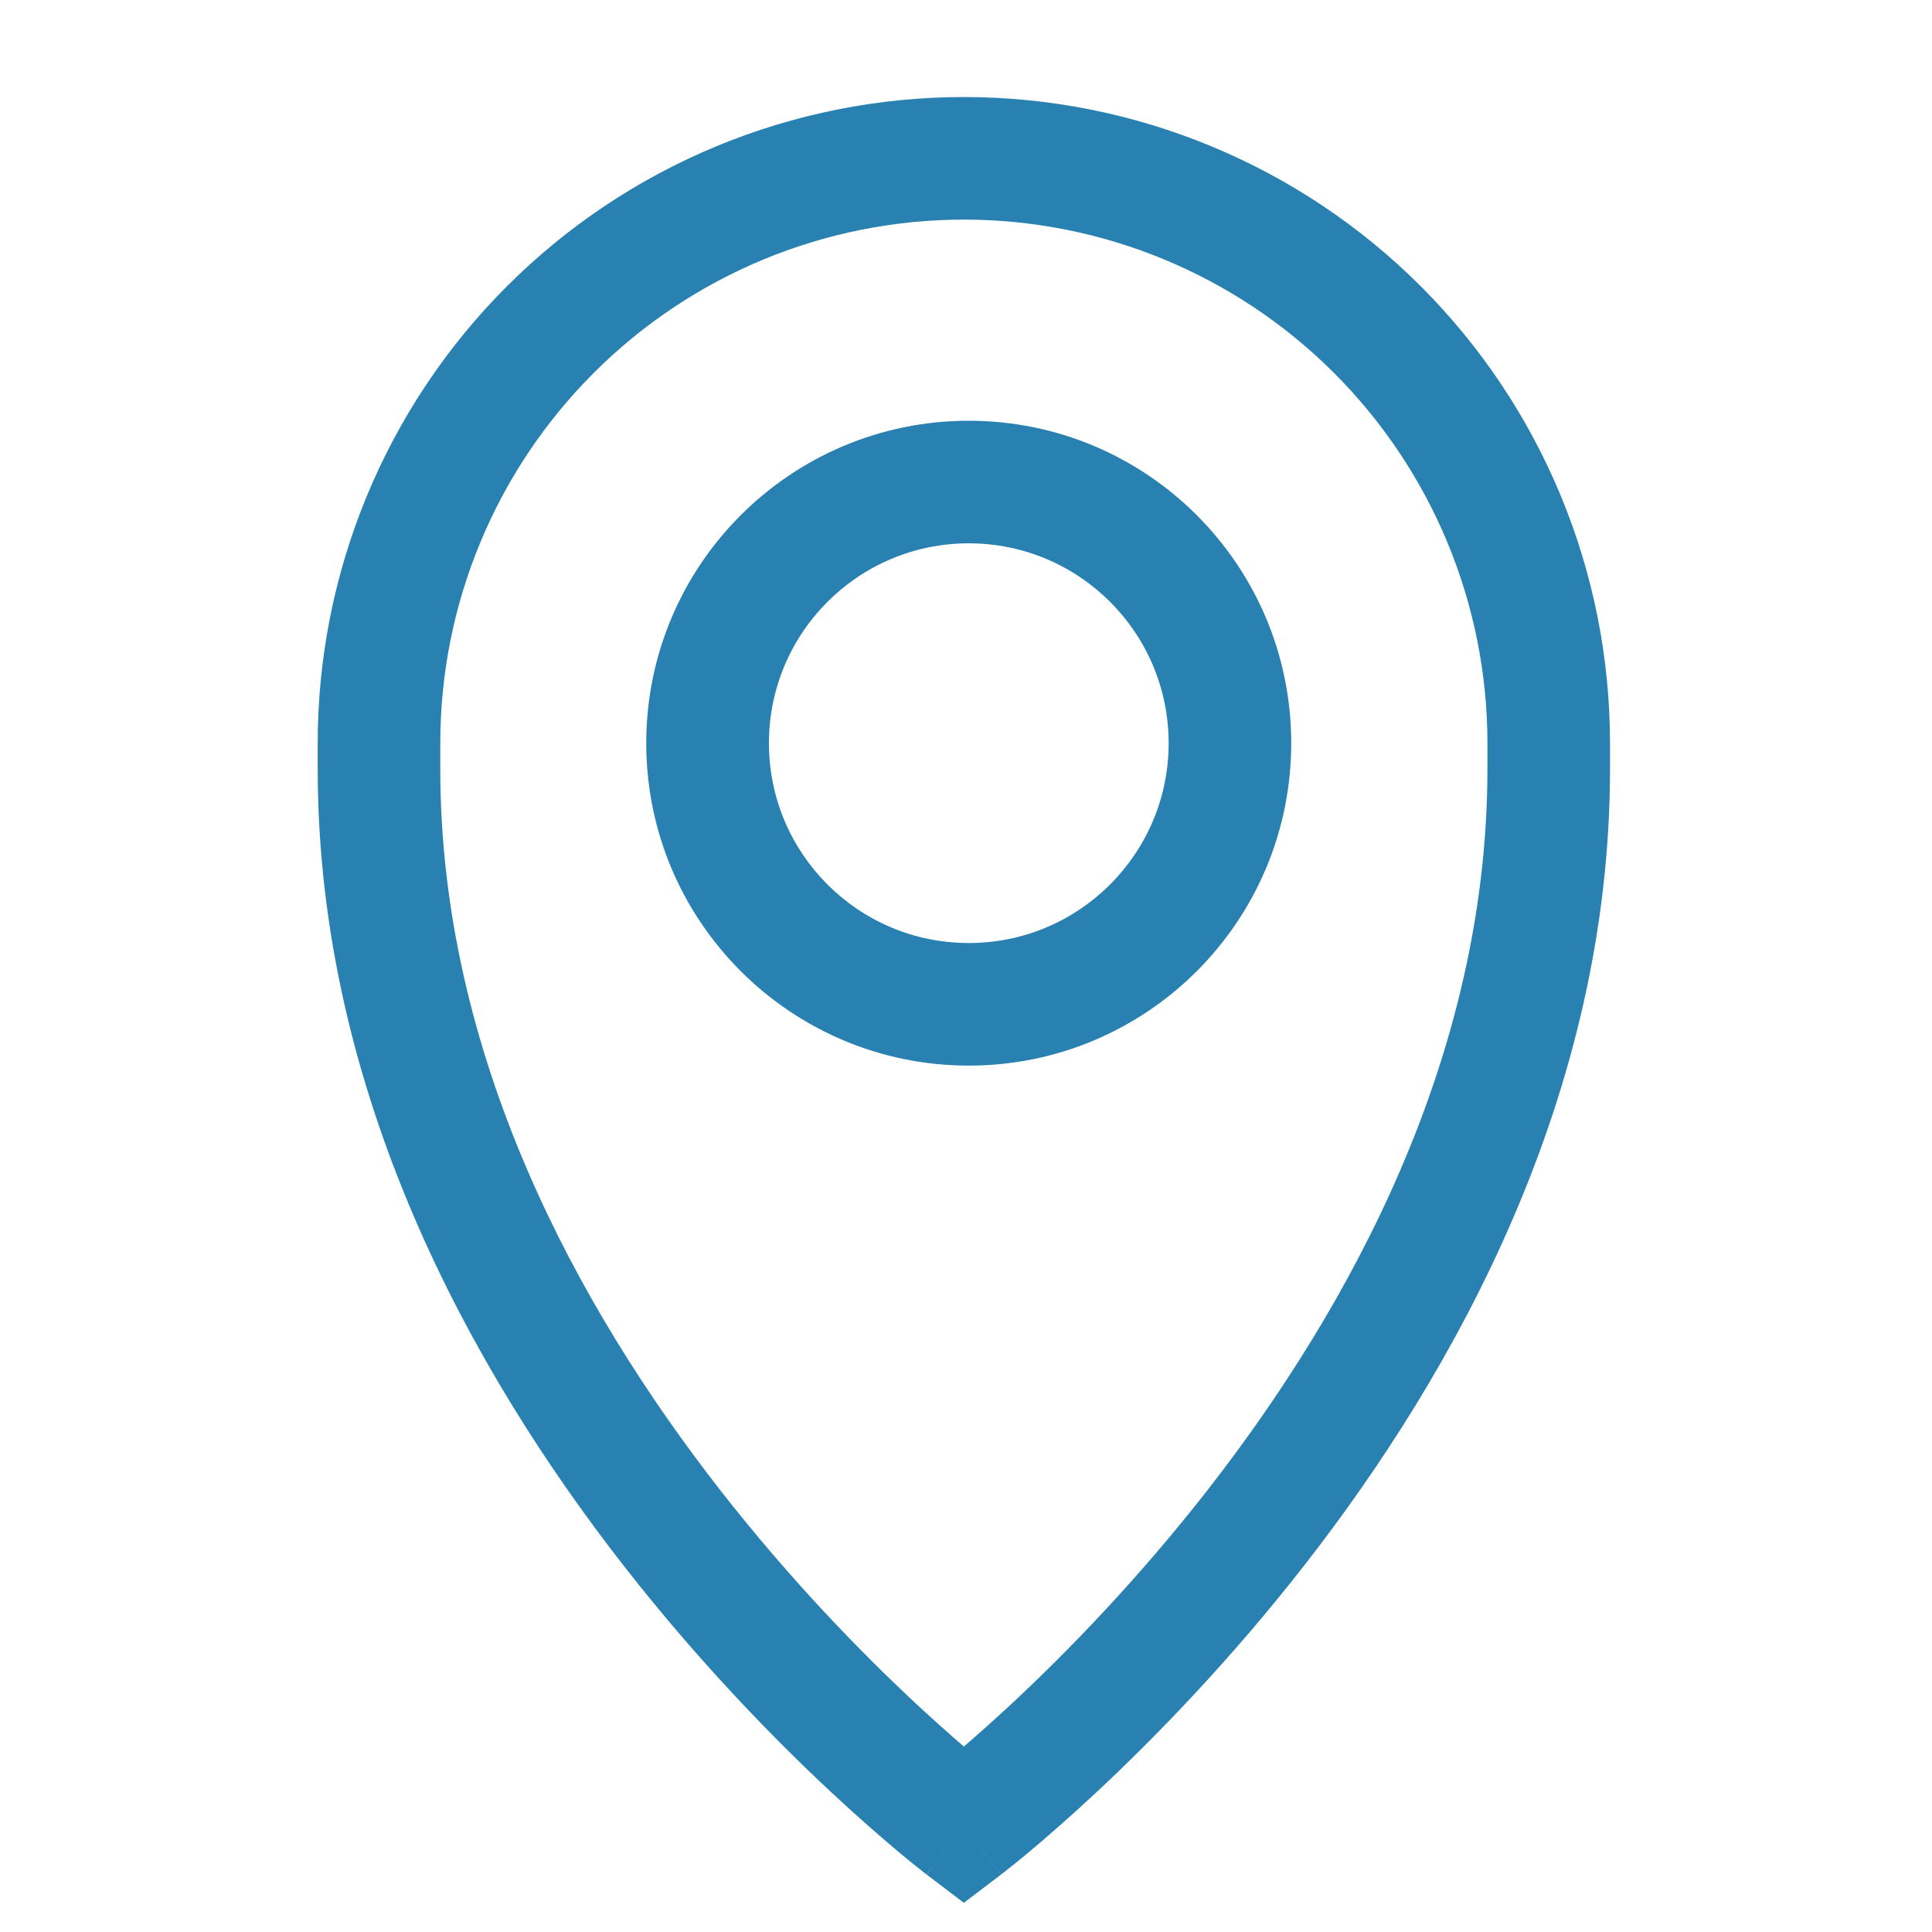
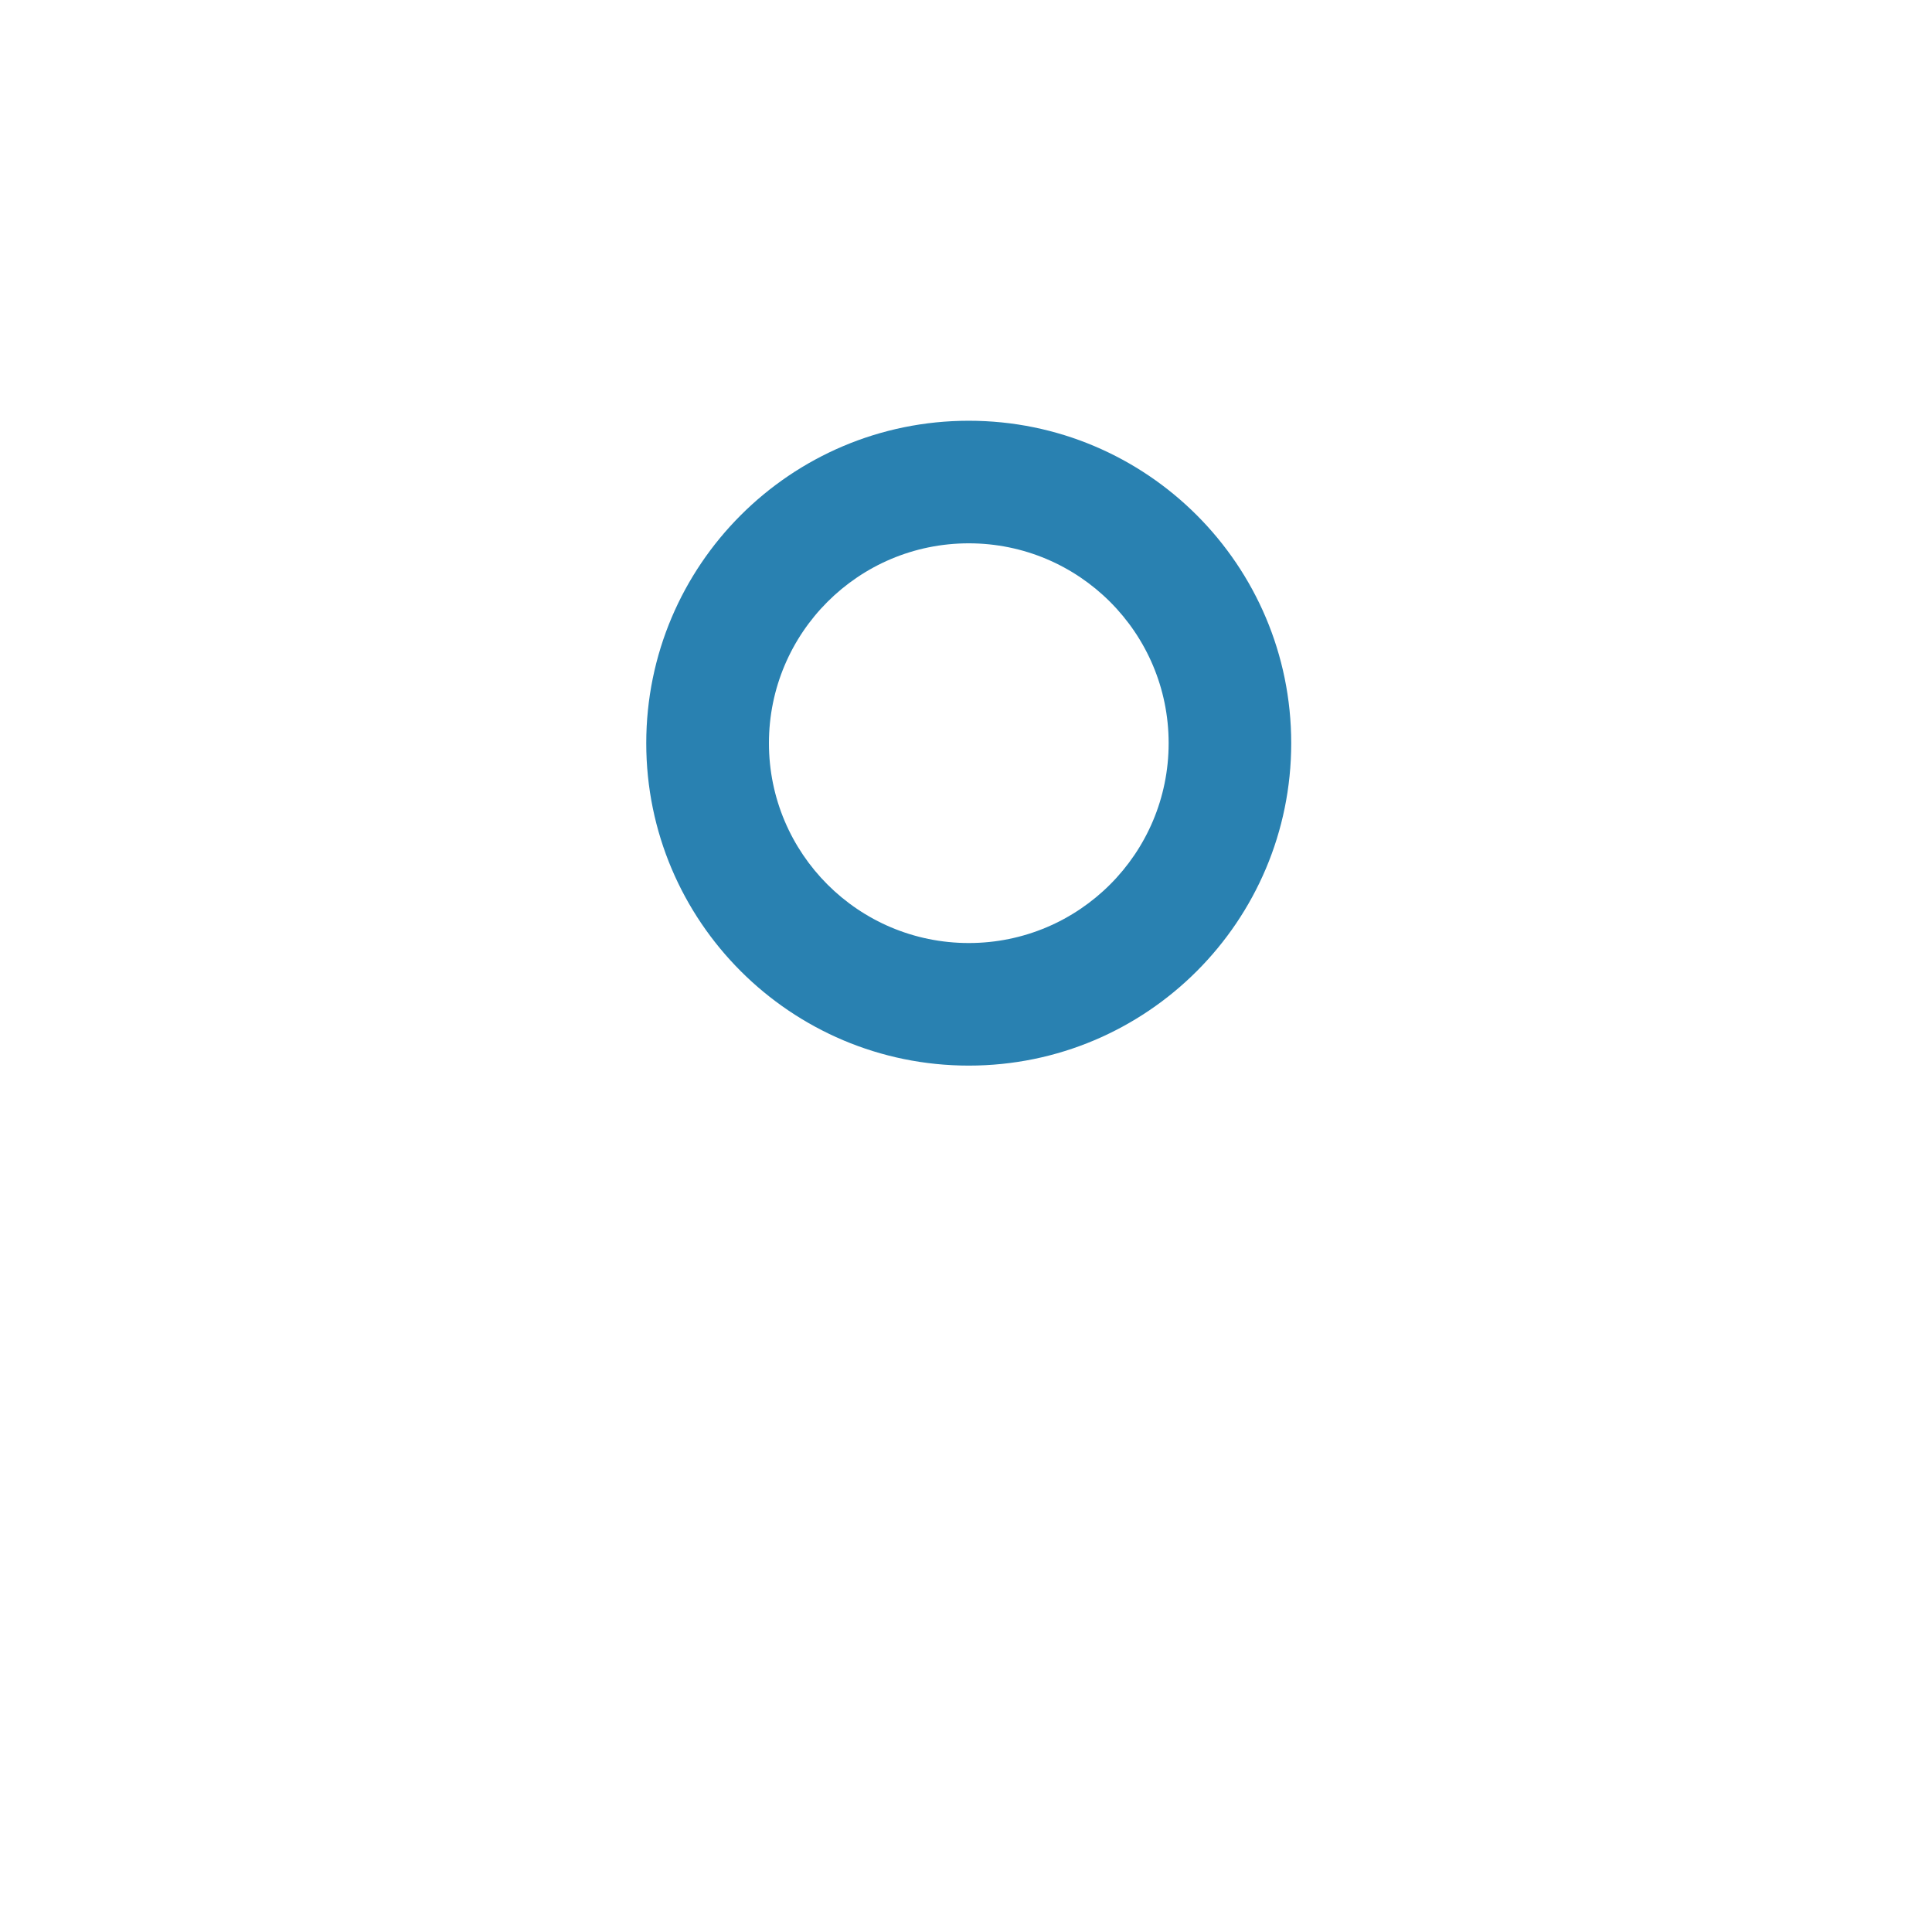
<svg xmlns="http://www.w3.org/2000/svg" width="18" height="18" viewBox="0 0 18 18" fill="none">
  <path fill-rule="evenodd" clip-rule="evenodd" d="M9.026 5.062C7.997 5.062 7.164 5.896 7.164 6.924C7.164 7.952 7.997 8.786 9.026 8.786C10.054 8.786 10.888 7.952 10.888 6.924C10.888 5.896 10.054 5.062 9.026 5.062ZM6.021 6.924C6.021 5.265 7.367 3.92 9.026 3.92C10.685 3.92 12.03 5.265 12.03 6.924C12.03 8.583 10.685 9.928 9.026 9.928C7.367 9.928 6.021 8.583 6.021 6.924Z" fill="#2981B1" />
-   <path fill-rule="evenodd" clip-rule="evenodd" d="M4.723 2.667C5.852 1.538 7.383 0.904 8.98 0.904C10.577 0.904 12.108 1.538 13.237 2.667C14.366 3.796 15 5.327 15 6.924V7.164C15 10.2 13.555 12.784 12.155 14.58C11.451 15.483 10.748 16.2 10.221 16.693C9.957 16.939 9.736 17.13 9.58 17.261C9.502 17.326 9.44 17.376 9.396 17.41C9.375 17.427 9.358 17.441 9.346 17.45L9.332 17.461L9.327 17.464L9.326 17.465L9.326 17.465C9.325 17.465 9.325 17.466 8.98 17.011C8.635 17.466 8.635 17.465 8.634 17.465L8.634 17.465L8.633 17.464L8.628 17.461L8.614 17.45C8.602 17.441 8.585 17.427 8.564 17.41C8.52 17.376 8.458 17.326 8.38 17.261C8.224 17.13 8.003 16.939 7.739 16.693C7.211 16.2 6.509 15.483 5.805 14.58C4.405 12.784 2.96 10.2 2.96 7.164V6.924C2.96 5.327 3.594 3.796 4.723 2.667ZM8.98 17.011L8.635 17.466L8.98 17.728L9.325 17.466L8.98 17.011ZM8.98 16.272C9.107 16.163 9.263 16.024 9.442 15.858C9.936 15.396 10.595 14.723 11.254 13.878C12.579 12.178 13.858 9.839 13.858 7.164V6.924C13.858 5.63 13.344 4.39 12.429 3.475C11.514 2.56 10.274 2.046 8.98 2.046C7.686 2.046 6.446 2.56 5.531 3.475C4.616 4.39 4.102 5.63 4.102 6.924V7.164C4.102 9.839 5.381 12.178 6.706 13.878C7.365 14.723 8.024 15.396 8.518 15.858C8.697 16.024 8.853 16.163 8.98 16.272Z" fill="#2981B1" />
</svg>